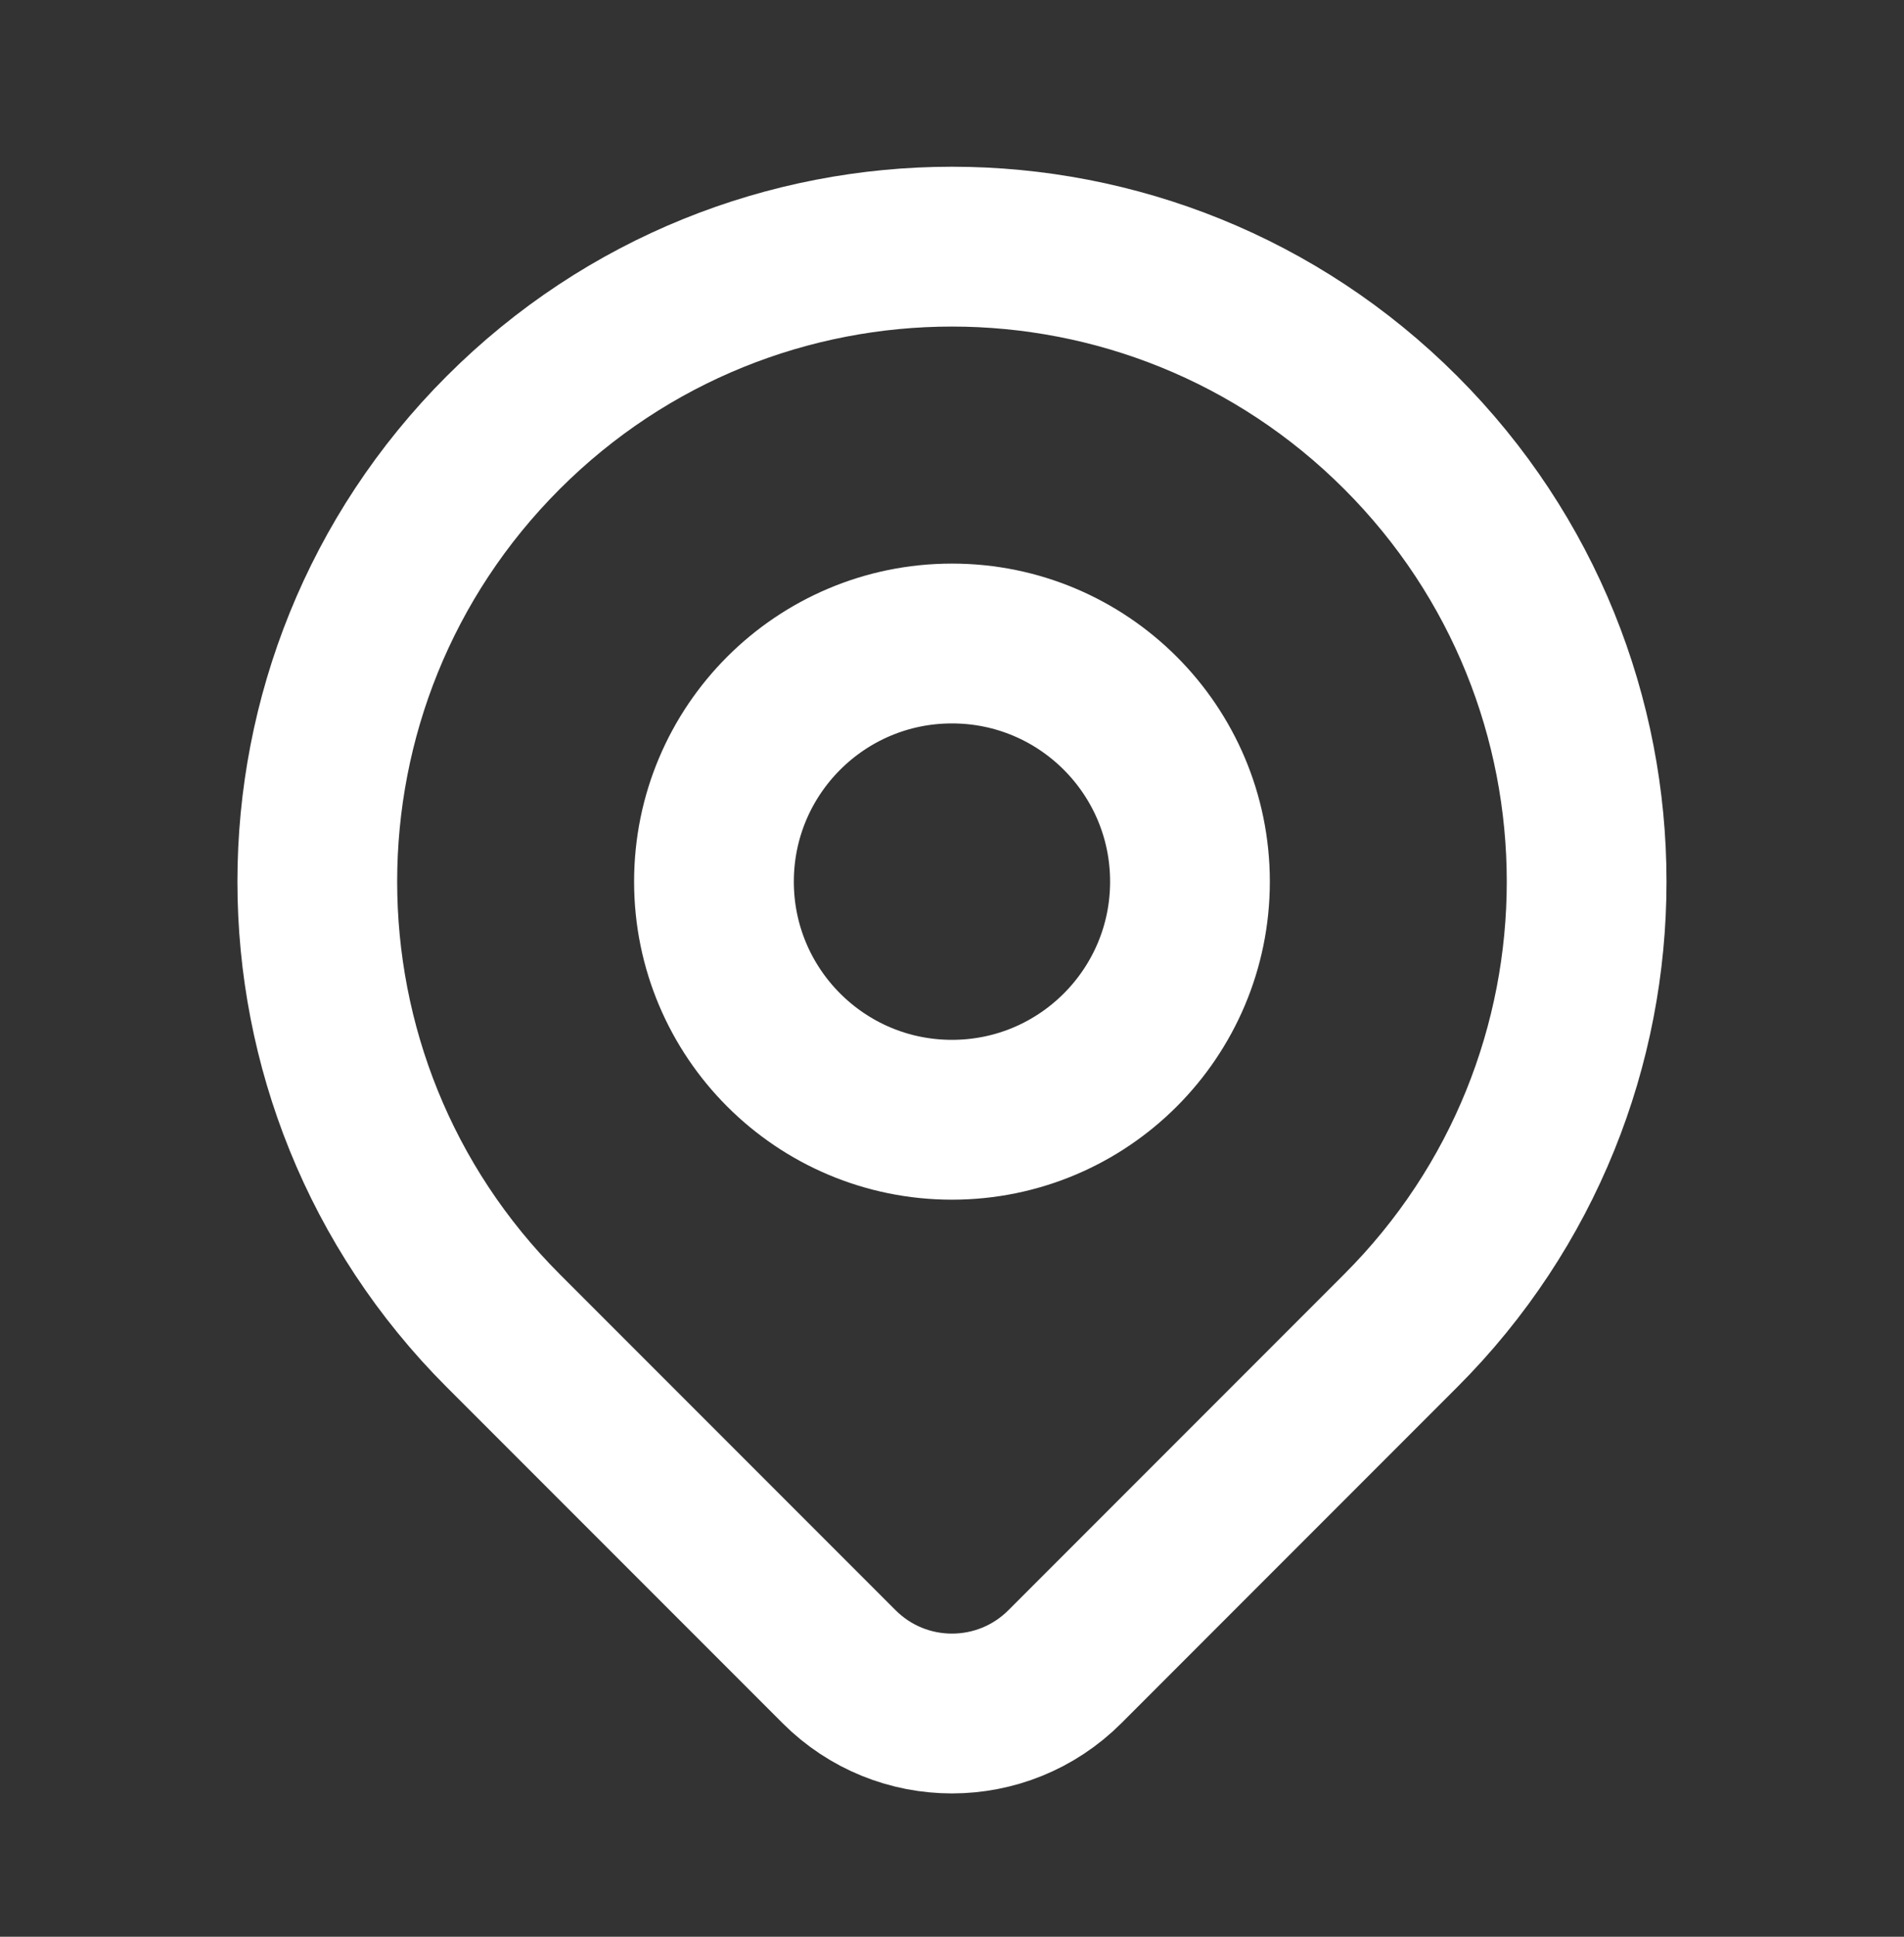
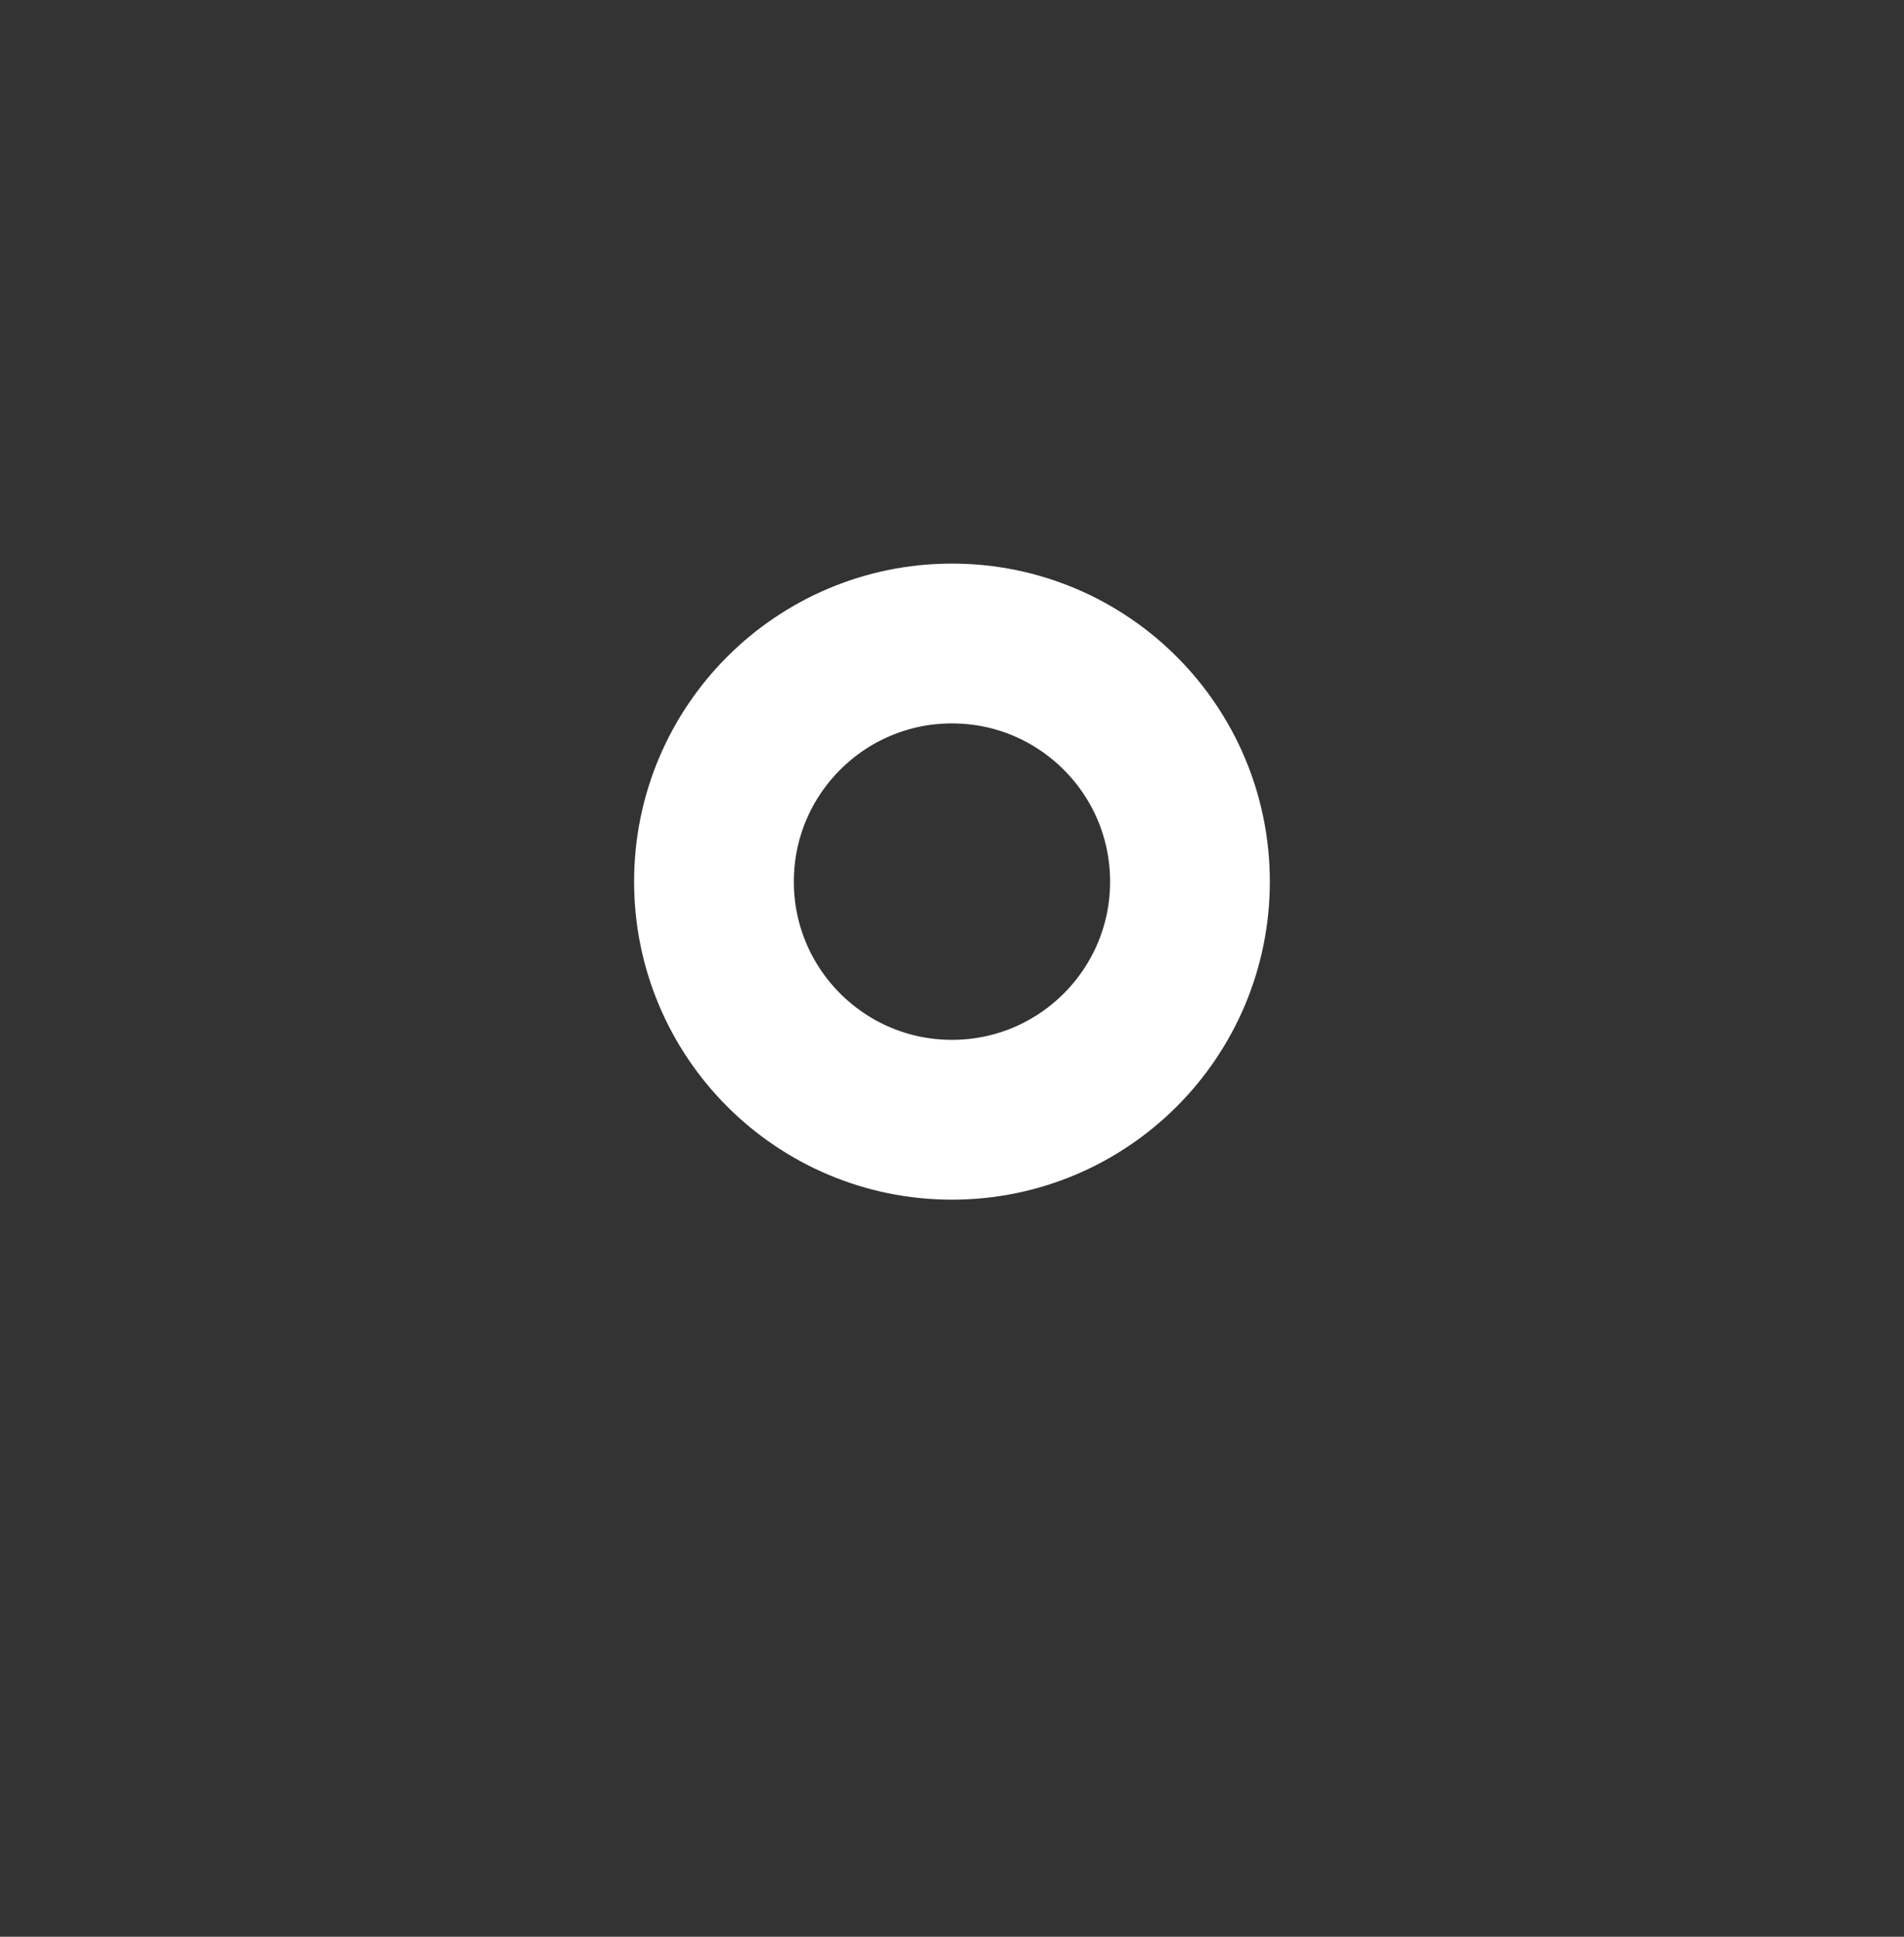
<svg xmlns="http://www.w3.org/2000/svg" width="60" height="61" viewBox="0 0 60 61" fill="none">
  <rect x="0" y="0" width="60" height="61" fill="#333333" stroke="none" />
-   <path d="M44.141 41.91C41.805 44.246 36.926 49.126 33.557 52.495C31.591 54.46 28.408 54.461 26.442 52.495C23.132 49.186 18.347 44.401 15.857 41.91C8.046 34.1 8.046 21.437 15.857 13.626C23.667 5.816 36.331 5.816 44.141 13.626C51.952 21.437 51.952 34.1 44.141 41.91Z" stroke="white" stroke-width="5.034" stroke-linecap="round" stroke-linejoin="round" />
  <path d="M37.499 27.768C37.499 31.91 34.141 35.268 29.999 35.268C25.857 35.268 22.499 31.91 22.499 27.768C22.499 23.626 25.857 20.268 29.999 20.268C34.141 20.268 37.499 23.626 37.499 27.768Z" stroke="white" stroke-width="5.034" stroke-linecap="round" stroke-linejoin="round" />
</svg>